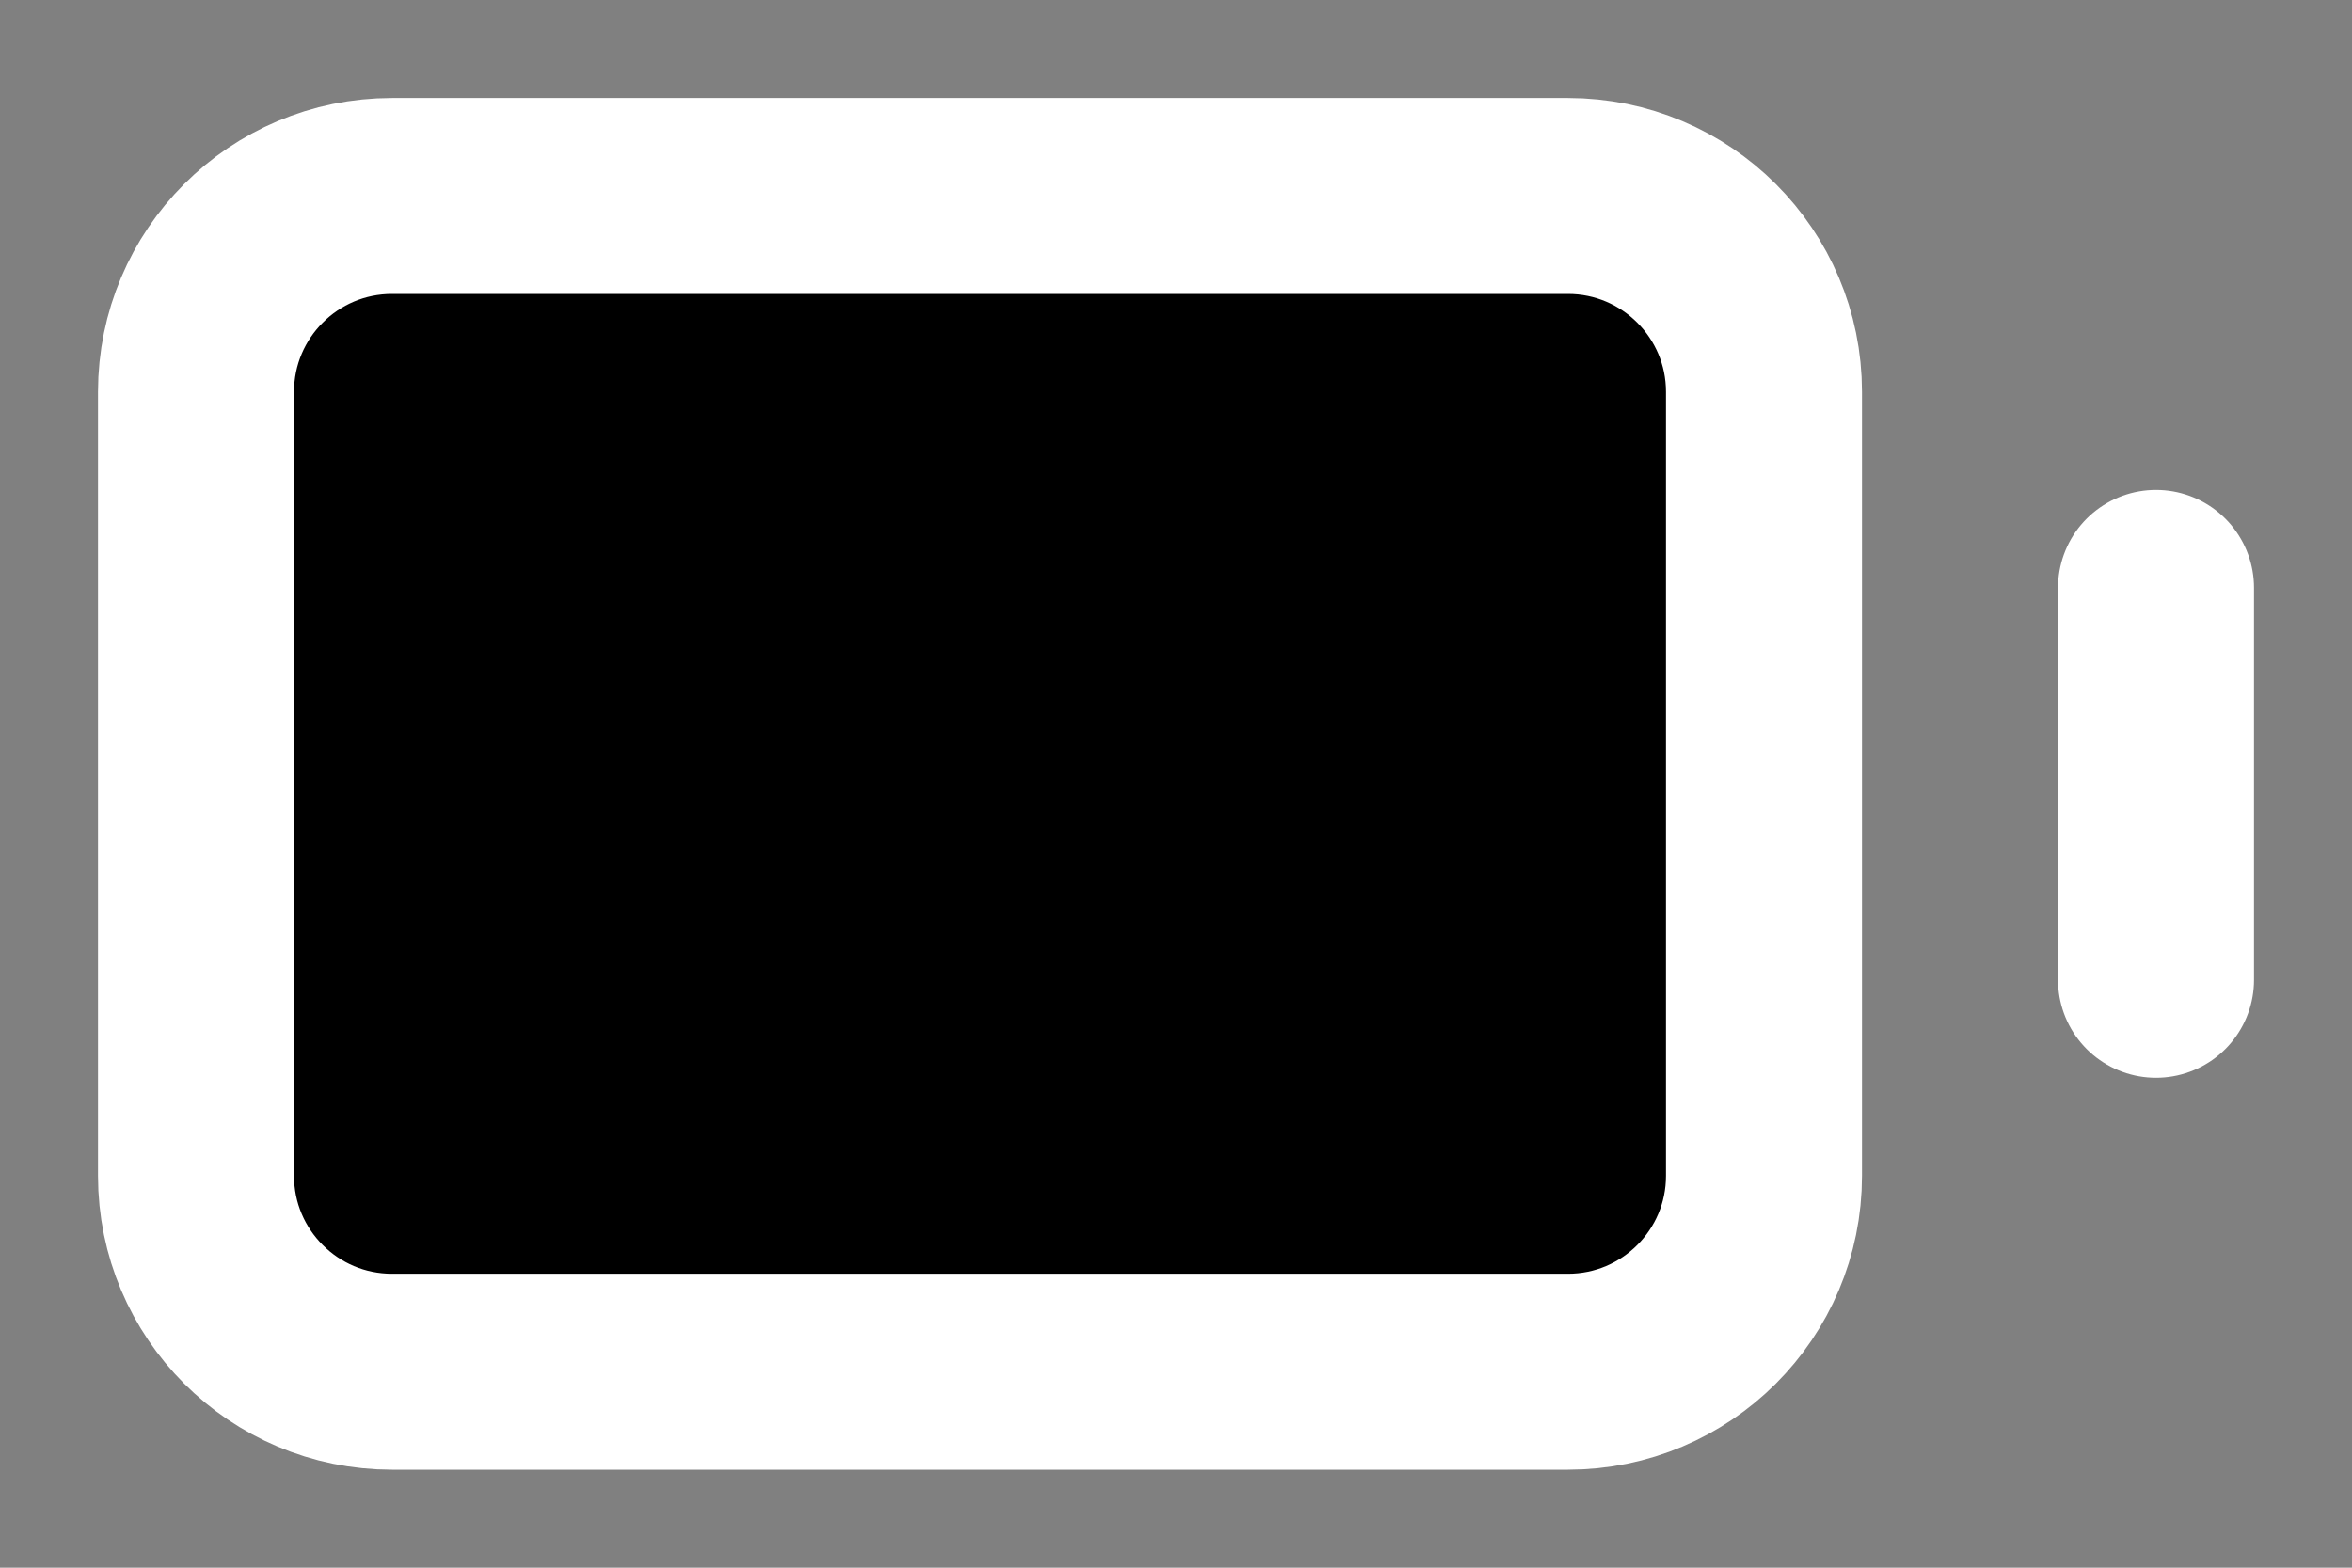
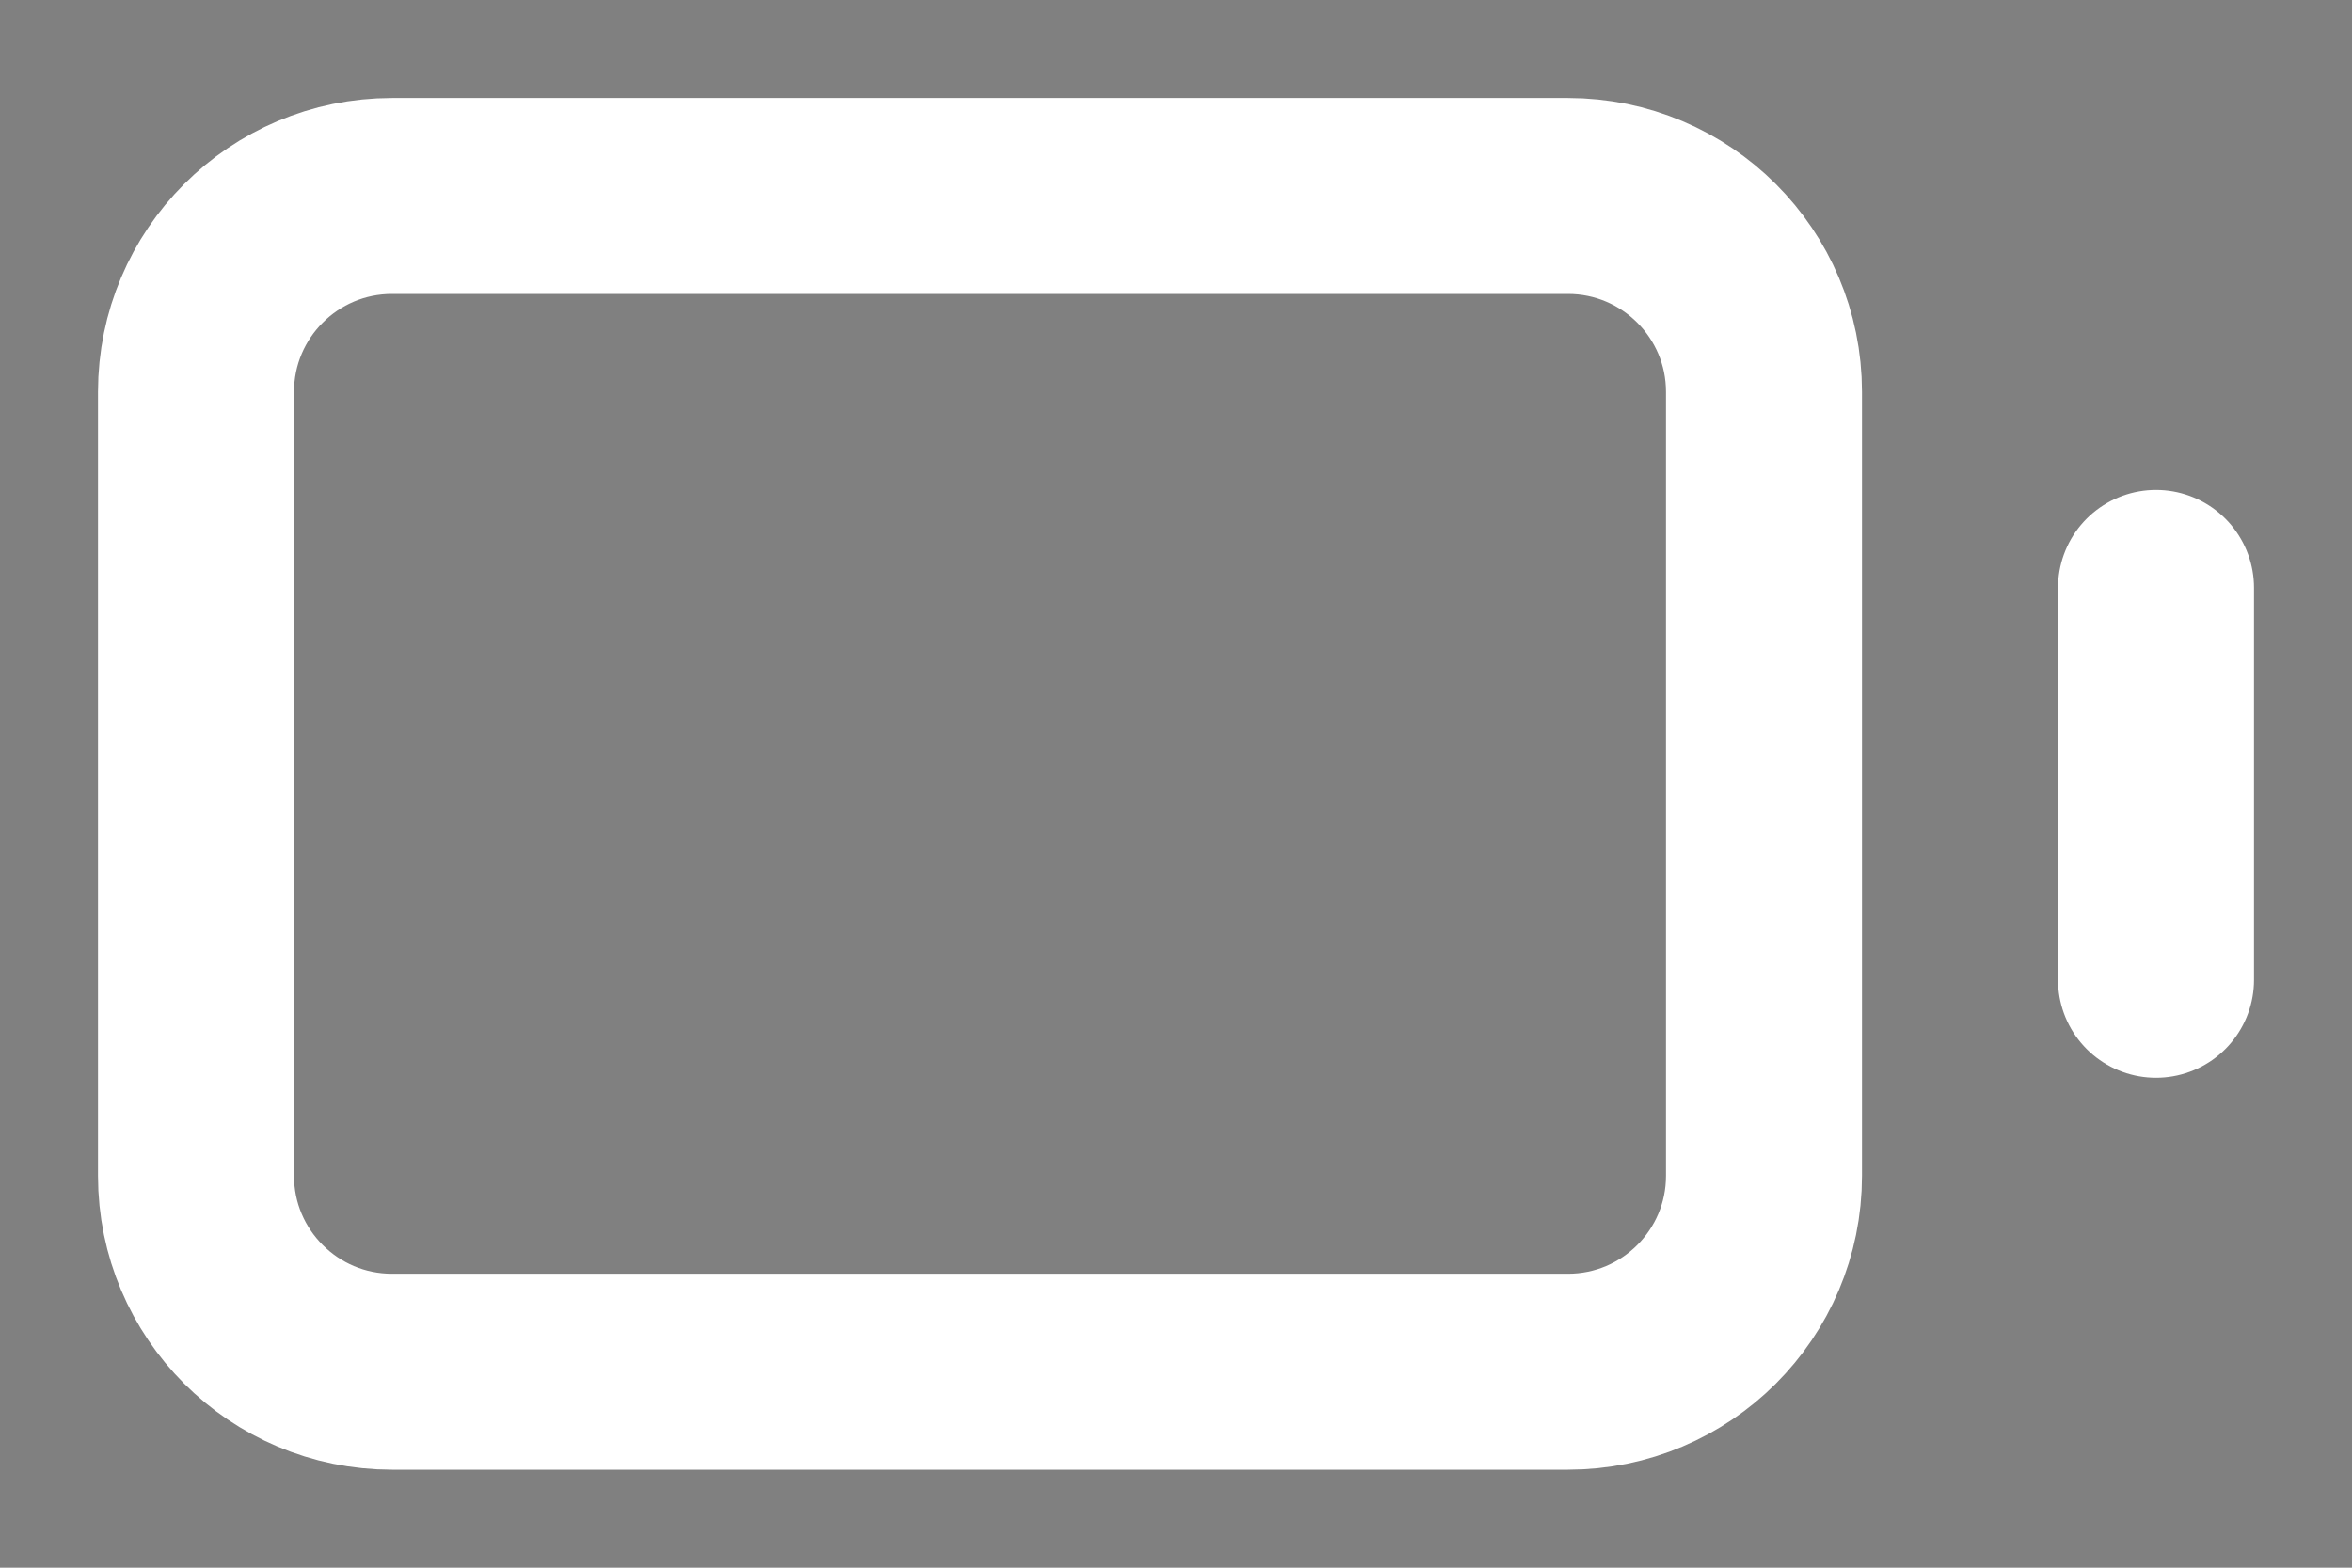
<svg xmlns="http://www.w3.org/2000/svg" width="12" height="8" viewBox="0 0 12 8" fill="none">
  <rect x="0" y="0" width="12" height="8" fill="#808080" stroke="none" />
  <path d="M11 5V3Z" fill="black" />
-   <path d="M8 1H2C1.448 1 1 1.448 1 2V6C1 6.552 1.448 7 2 7H8C8.552 7 9 6.552 9 6V2C9 1.448 8.552 1 8 1Z" fill="black" />
  <path d="M11 5V3M2 1H8C8.552 1 9 1.448 9 2V6C9 6.552 8.552 7 8 7H2C1.448 7 1 6.552 1 6V2C1 1.448 1.448 1 2 1Z" stroke="white" stroke-linecap="round" stroke-linejoin="round" />
</svg>